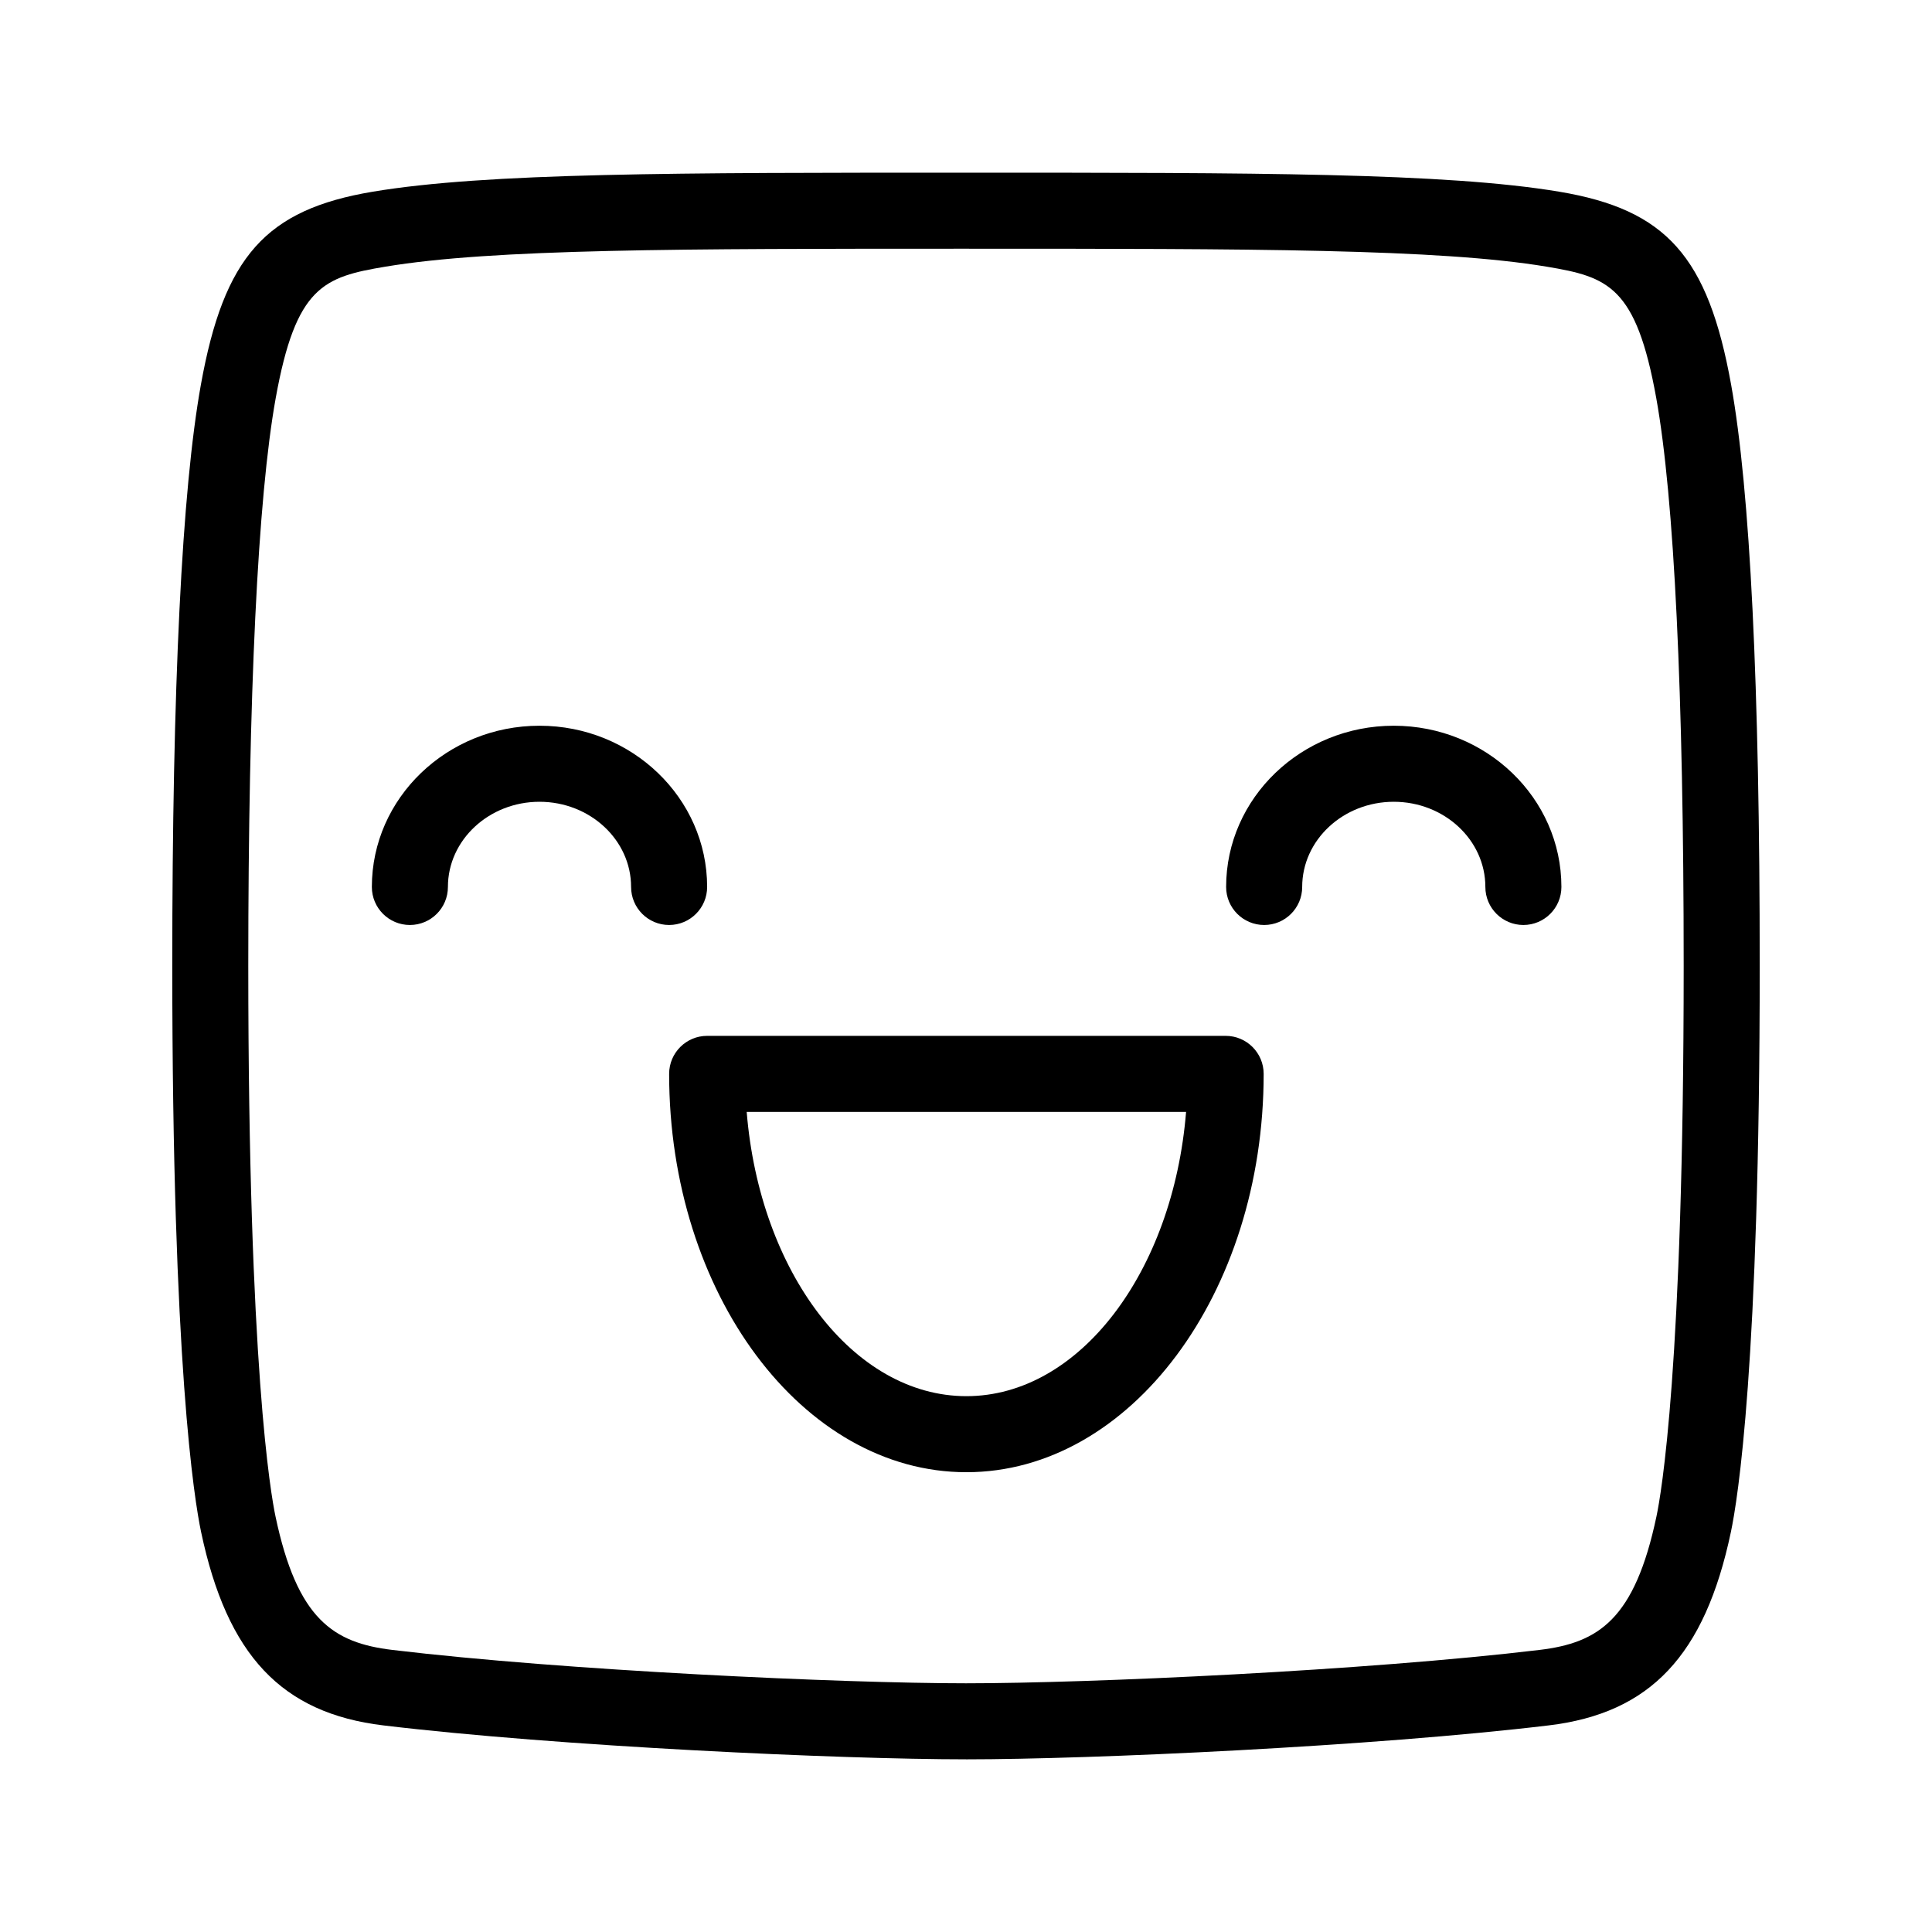
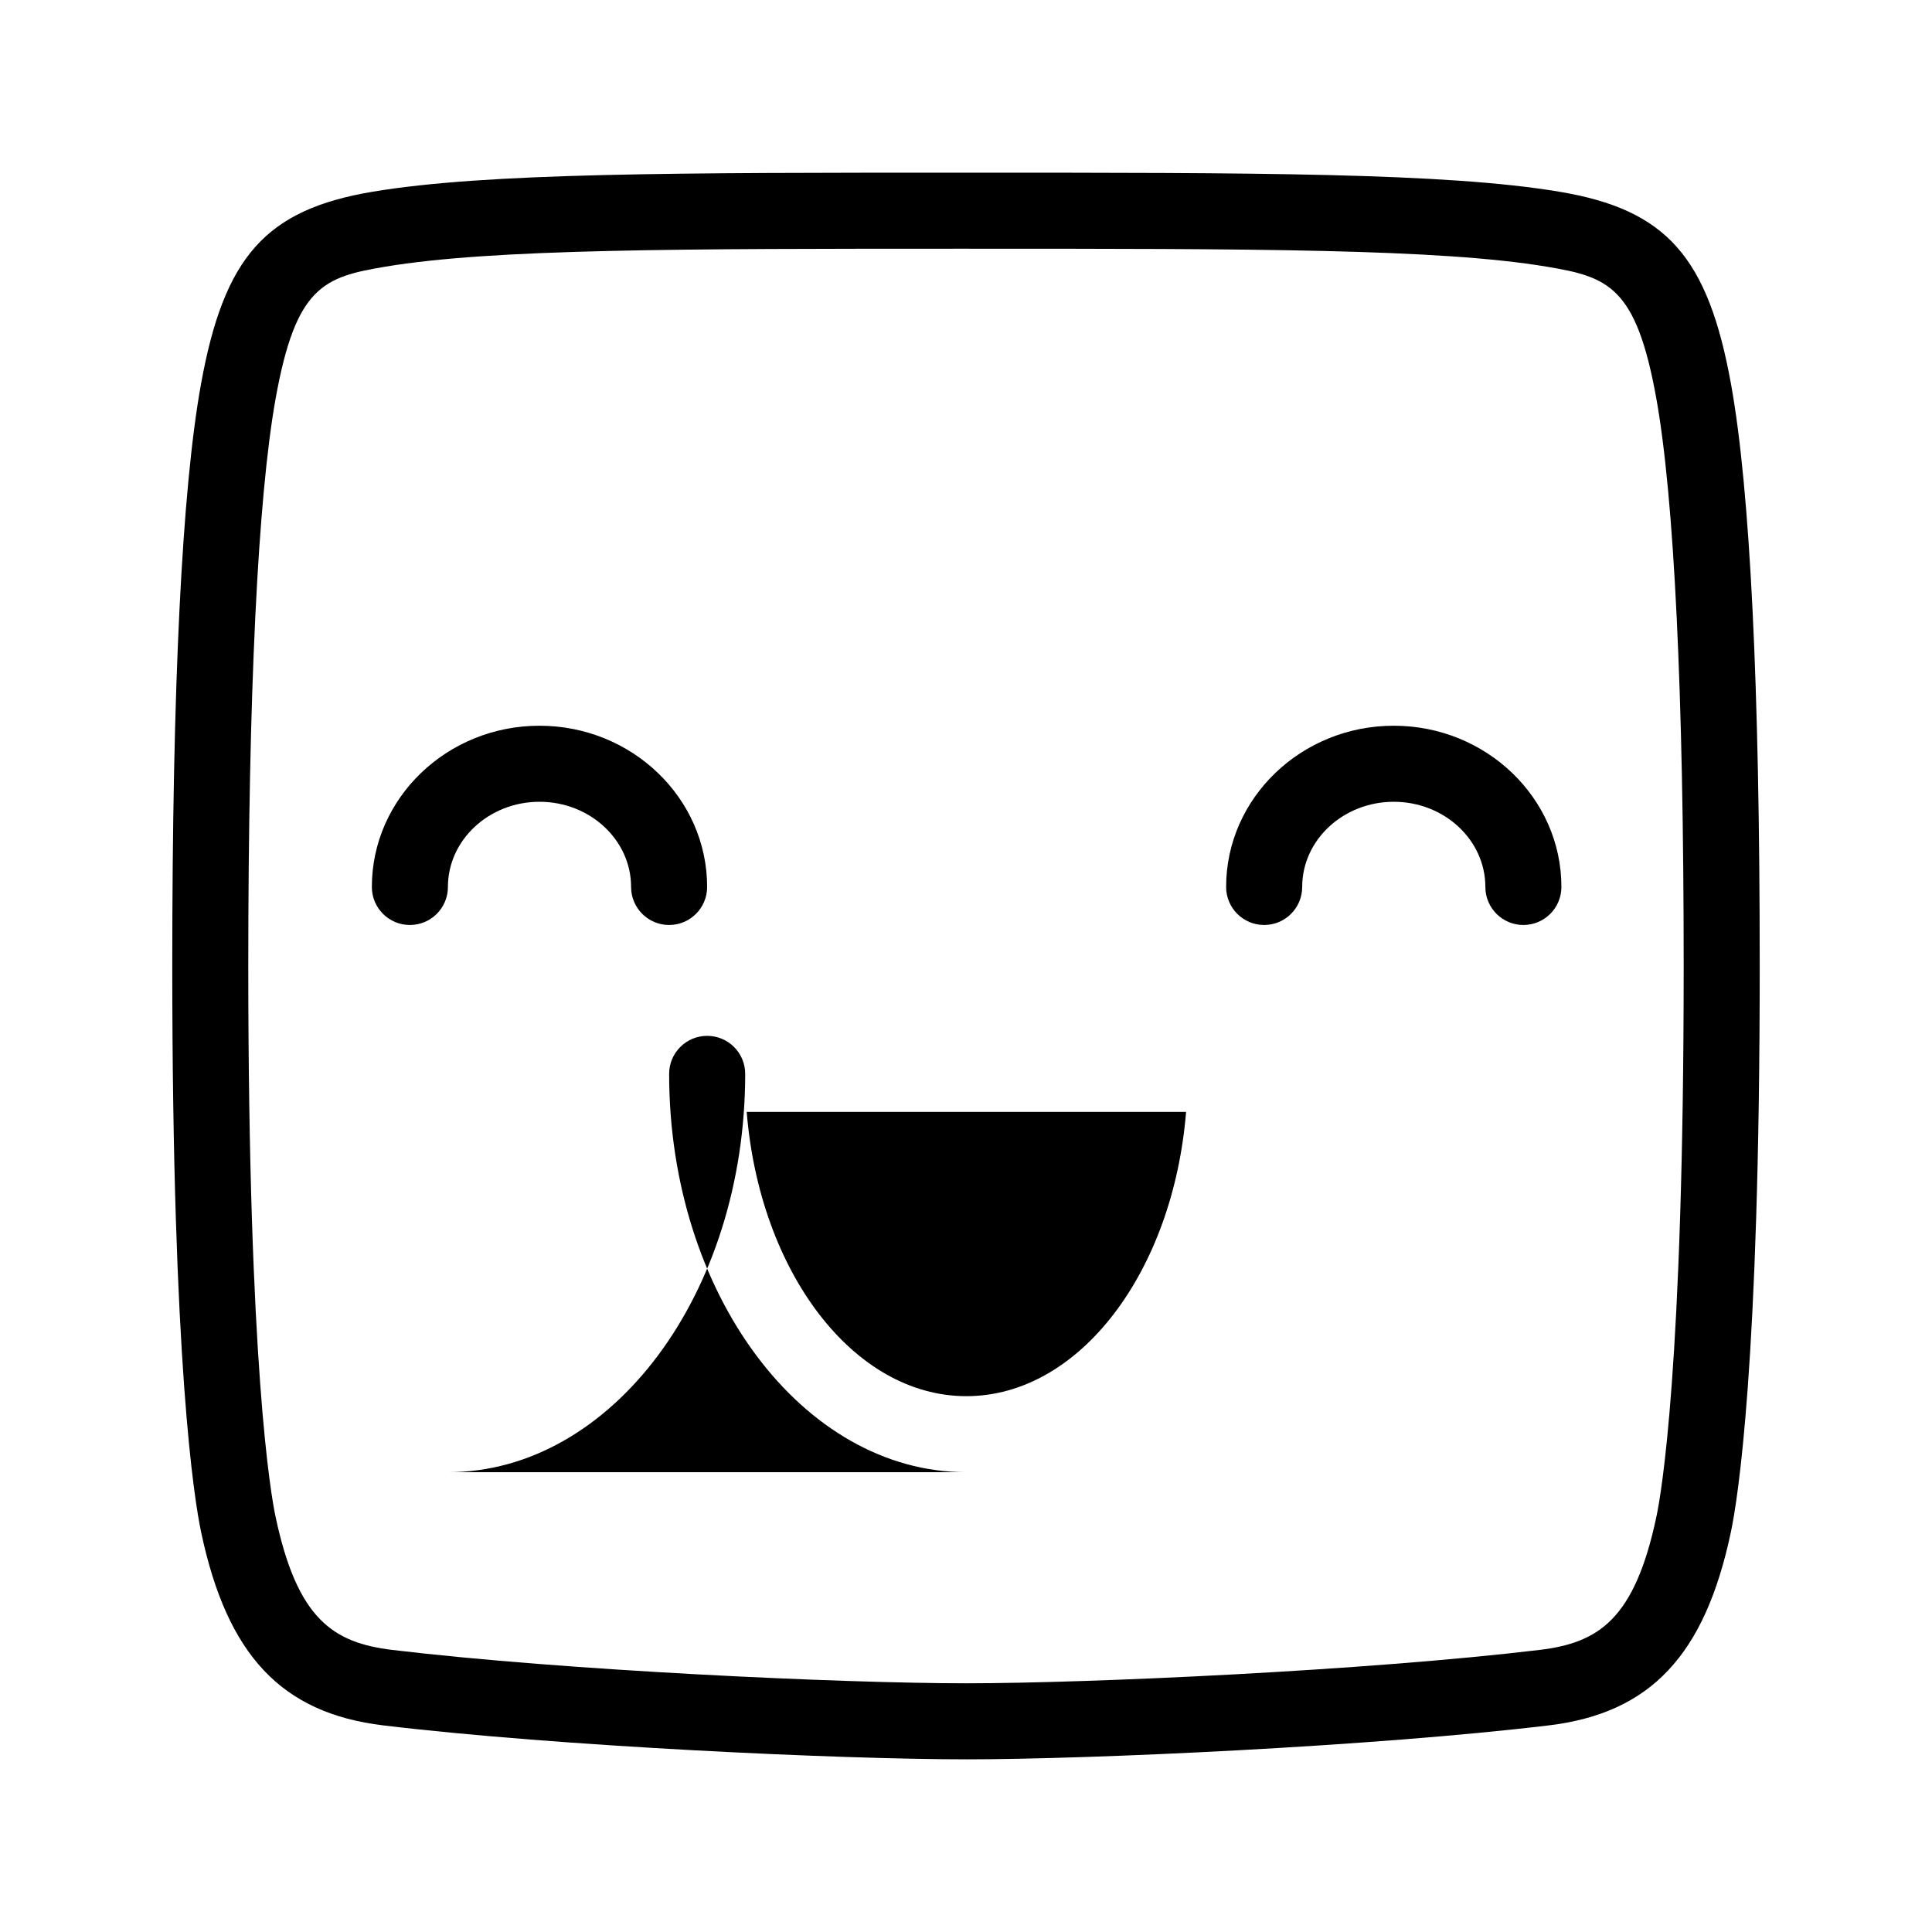
<svg xmlns="http://www.w3.org/2000/svg" fill="#000000" width="800px" height="800px" version="1.1" viewBox="144 144 512 512">
-   <path d="m400 610.24c-33.172 0-107.95-3.418-154.39-8.988-26.965-3.234-41.418-18.559-48.316-51.25-1.789-8.496-7.641-44.402-7.641-150 0-74.289 2.555-126.12 7.582-154.05 6.121-33.977 17.188-46.406 45.535-51.148 30.152-5.043 80.707-5.043 157.23-5.043s127.08 0 157.23 5.043c28.348 4.742 39.414 17.172 45.535 51.148 5.027 27.93 7.578 79.762 7.578 154.05 0 105.6-5.852 141.51-7.641 150-6.898 32.695-21.348 48.02-48.316 51.25-46.441 5.57-121.22 8.992-154.39 8.992zm0-400.33c-75.516 0-125.41 0-153.91 4.766-16.27 2.723-23.684 5.176-29.027 34.844-4.75 26.383-7.266 78.414-7.266 150.48 0 106.32 6.004 140.14 7.207 145.84 5.766 27.332 15.34 33.531 30.996 35.41 45.703 5.473 119.32 8.84 152 8.84 32.668 0 106.29-3.367 151.99-8.844 15.656-1.879 25.23-8.078 30.996-35.41 1.207-5.703 7.207-39.523 7.207-145.84 0-72.062-2.516-124.1-7.266-150.48-5.344-29.668-12.758-32.121-29.023-34.844-28.5-4.762-78.391-4.762-153.91-4.762zm0.105 324.24c-43.438 0-78.777-47.355-78.777-105.56 0-5.566 4.512-10.078 10.078-10.078h137.4c5.566 0 10.078 4.512 10.078 10.078-0.004 58.207-35.348 105.56-78.781 105.56zm-58.223-95.488c3.434 42.367 28.234 75.336 58.223 75.336 29.984 0 54.785-32.969 58.219-75.336zm-10.484-59.609c0-23.559-19.93-42.727-44.43-42.727-24.496 0-44.422 19.168-44.422 42.727 0 5.566 4.512 10.078 10.078 10.078s10.078-4.512 10.078-10.078c0-12.449 10.887-22.574 24.27-22.574 13.387 0 24.273 10.125 24.273 22.574 0 5.566 4.512 10.078 10.078 10.078 5.562-0.004 10.074-4.516 10.074-10.078zm226.39 0c0-23.559-19.93-42.727-44.43-42.727-24.496 0-44.422 19.168-44.422 42.727 0 5.566 4.512 10.078 10.078 10.078s10.078-4.512 10.078-10.078c0-12.449 10.887-22.574 24.27-22.574 13.387 0 24.273 10.125 24.273 22.574 0 5.566 4.512 10.078 10.078 10.078 5.562-0.004 10.074-4.516 10.074-10.078z" />
+   <path d="m400 610.24c-33.172 0-107.95-3.418-154.39-8.988-26.965-3.234-41.418-18.559-48.316-51.25-1.789-8.496-7.641-44.402-7.641-150 0-74.289 2.555-126.12 7.582-154.05 6.121-33.977 17.188-46.406 45.535-51.148 30.152-5.043 80.707-5.043 157.23-5.043s127.08 0 157.23 5.043c28.348 4.742 39.414 17.172 45.535 51.148 5.027 27.93 7.578 79.762 7.578 154.05 0 105.6-5.852 141.51-7.641 150-6.898 32.695-21.348 48.02-48.316 51.25-46.441 5.57-121.22 8.992-154.39 8.992zm0-400.33c-75.516 0-125.41 0-153.91 4.766-16.27 2.723-23.684 5.176-29.027 34.844-4.75 26.383-7.266 78.414-7.266 150.48 0 106.32 6.004 140.14 7.207 145.84 5.766 27.332 15.34 33.531 30.996 35.41 45.703 5.473 119.32 8.84 152 8.84 32.668 0 106.29-3.367 151.99-8.844 15.656-1.879 25.23-8.078 30.996-35.41 1.207-5.703 7.207-39.523 7.207-145.84 0-72.062-2.516-124.1-7.266-150.48-5.344-29.668-12.758-32.121-29.023-34.844-28.5-4.762-78.391-4.762-153.91-4.762zm0.105 324.24c-43.438 0-78.777-47.355-78.777-105.56 0-5.566 4.512-10.078 10.078-10.078c5.566 0 10.078 4.512 10.078 10.078-0.004 58.207-35.348 105.56-78.781 105.56zm-58.223-95.488c3.434 42.367 28.234 75.336 58.223 75.336 29.984 0 54.785-32.969 58.219-75.336zm-10.484-59.609c0-23.559-19.93-42.727-44.43-42.727-24.496 0-44.422 19.168-44.422 42.727 0 5.566 4.512 10.078 10.078 10.078s10.078-4.512 10.078-10.078c0-12.449 10.887-22.574 24.27-22.574 13.387 0 24.273 10.125 24.273 22.574 0 5.566 4.512 10.078 10.078 10.078 5.562-0.004 10.074-4.516 10.074-10.078zm226.39 0c0-23.559-19.93-42.727-44.43-42.727-24.496 0-44.422 19.168-44.422 42.727 0 5.566 4.512 10.078 10.078 10.078s10.078-4.512 10.078-10.078c0-12.449 10.887-22.574 24.27-22.574 13.387 0 24.273 10.125 24.273 22.574 0 5.566 4.512 10.078 10.078 10.078 5.562-0.004 10.074-4.516 10.074-10.078z" />
</svg>